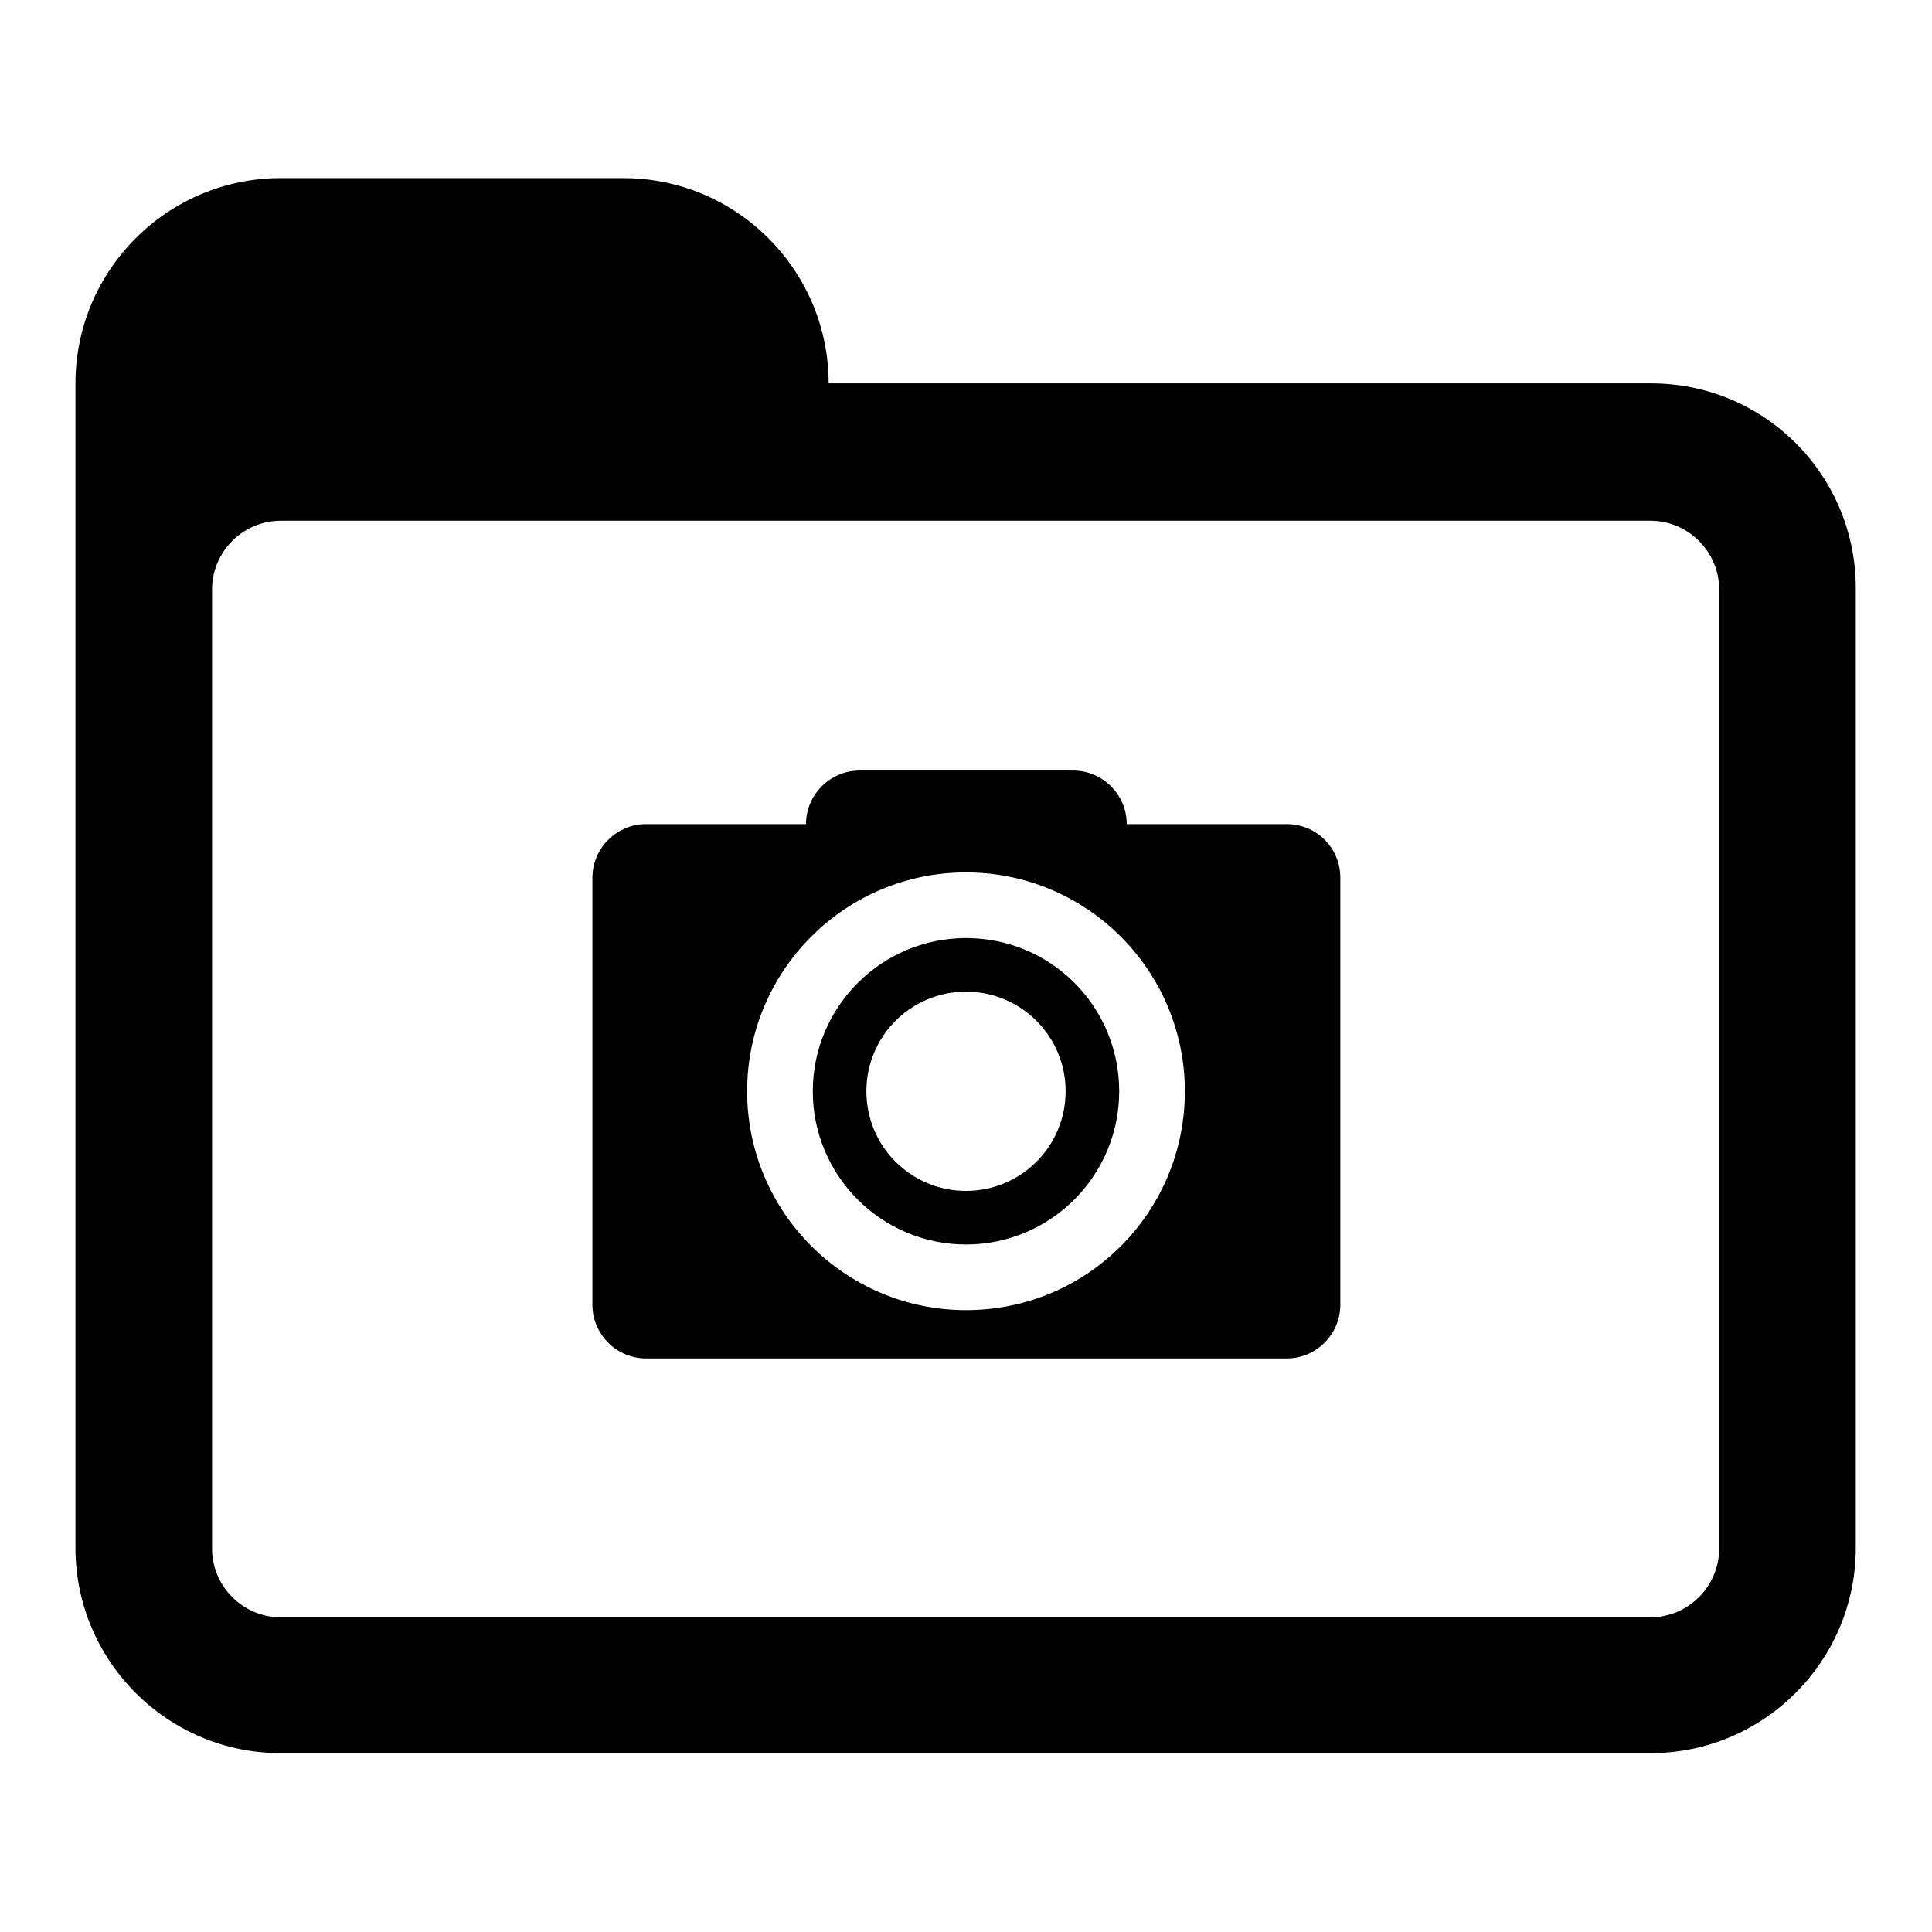
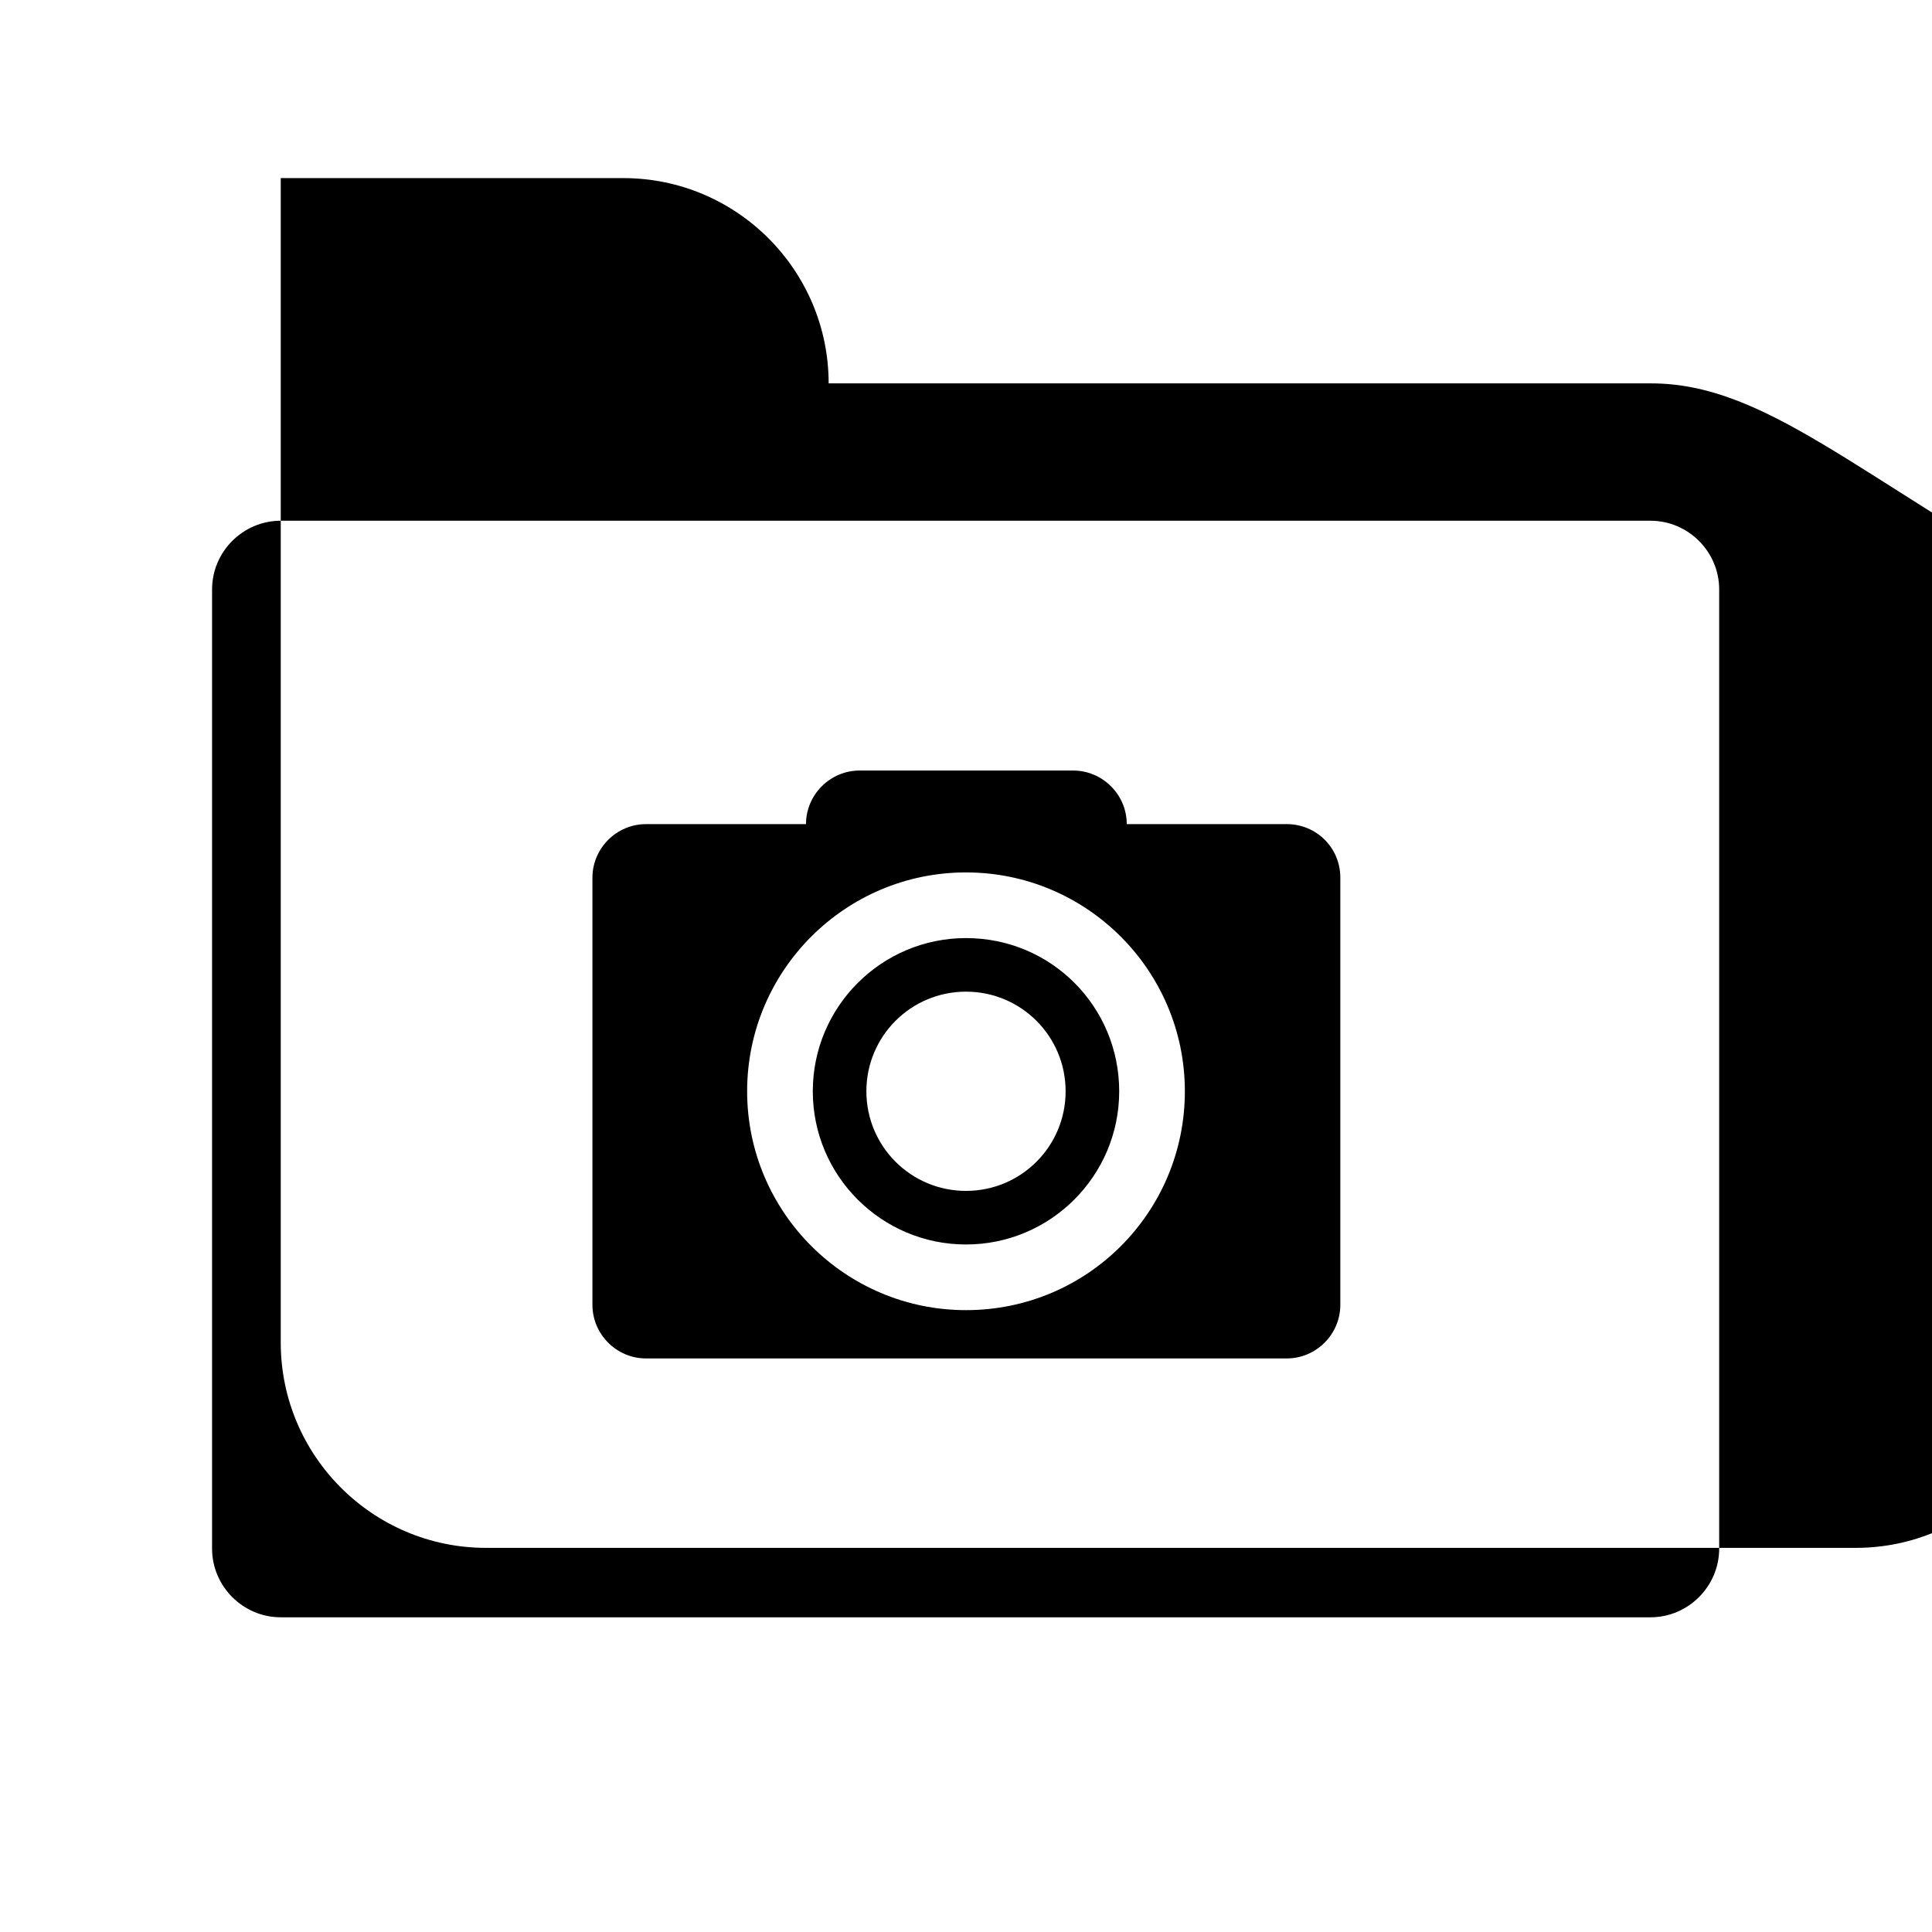
<svg xmlns="http://www.w3.org/2000/svg" version="1.1" x="0px" y="0px" viewBox="0 0 256 256" enable-background="new 0 0 256 256" xml:space="preserve">
  <g>
-     <path fill="#000000" d="M218.8,50.8H109.8c0-15-12.2-27.2-27.2-27.2H37.2c-15,0-27.2,12.2-27.2,27.2v27.2v9.1v118 c0,15,12.2,27.2,27.2,27.2h181.5c15,0,27.2-12.2,27.2-27.2V78.1C246,63,233.8,50.8,218.8,50.8z M227.8,205.2c0,5-4.1,9.1-9.1,9.1 H37.2c-5,0-9.1-4.1-9.1-9.1V78.1c0-5,4.1-9.1,9.1-9.1h181.5c5,0,9.1,4.1,9.1,9.1V205.2L227.8,205.2z M170.5,109.2h-21.2 c0-3.9-3.2-7.1-7.1-7.1h-28.3c-3.9,0-7.1,3.2-7.1,7.1H85.6c-3.9,0-7.1,3.2-7.1,7.1v56.6c0,3.9,3.2,7.1,7.1,7.1h84.9 c3.9,0,7.1-3.2,7.1-7.1v-56.6C177.6,112.3,174.4,109.2,170.5,109.2z M128,173.6c-16,0-29-13-29-29c0-16,13-29,29-29 c16,0,29,13,29,29C157,160.6,144.1,173.6,128,173.6z M128,124.3c-11.2,0-20.3,9.1-20.3,20.3s9.1,20.3,20.3,20.3 c11.2,0,20.3-9.1,20.3-20.3S139.3,124.3,128,124.3z M128,157.8c-7.3,0-13.2-5.9-13.2-13.2s5.9-13.2,13.2-13.2 c7.3,0,13.2,5.9,13.2,13.2S135.3,157.8,128,157.8z" />
+     <path fill="#000000" d="M218.8,50.8H109.8c0-15-12.2-27.2-27.2-27.2H37.2v27.2v9.1v118 c0,15,12.2,27.2,27.2,27.2h181.5c15,0,27.2-12.2,27.2-27.2V78.1C246,63,233.8,50.8,218.8,50.8z M227.8,205.2c0,5-4.1,9.1-9.1,9.1 H37.2c-5,0-9.1-4.1-9.1-9.1V78.1c0-5,4.1-9.1,9.1-9.1h181.5c5,0,9.1,4.1,9.1,9.1V205.2L227.8,205.2z M170.5,109.2h-21.2 c0-3.9-3.2-7.1-7.1-7.1h-28.3c-3.9,0-7.1,3.2-7.1,7.1H85.6c-3.9,0-7.1,3.2-7.1,7.1v56.6c0,3.9,3.2,7.1,7.1,7.1h84.9 c3.9,0,7.1-3.2,7.1-7.1v-56.6C177.6,112.3,174.4,109.2,170.5,109.2z M128,173.6c-16,0-29-13-29-29c0-16,13-29,29-29 c16,0,29,13,29,29C157,160.6,144.1,173.6,128,173.6z M128,124.3c-11.2,0-20.3,9.1-20.3,20.3s9.1,20.3,20.3,20.3 c11.2,0,20.3-9.1,20.3-20.3S139.3,124.3,128,124.3z M128,157.8c-7.3,0-13.2-5.9-13.2-13.2s5.9-13.2,13.2-13.2 c7.3,0,13.2,5.9,13.2,13.2S135.3,157.8,128,157.8z" />
  </g>
</svg>